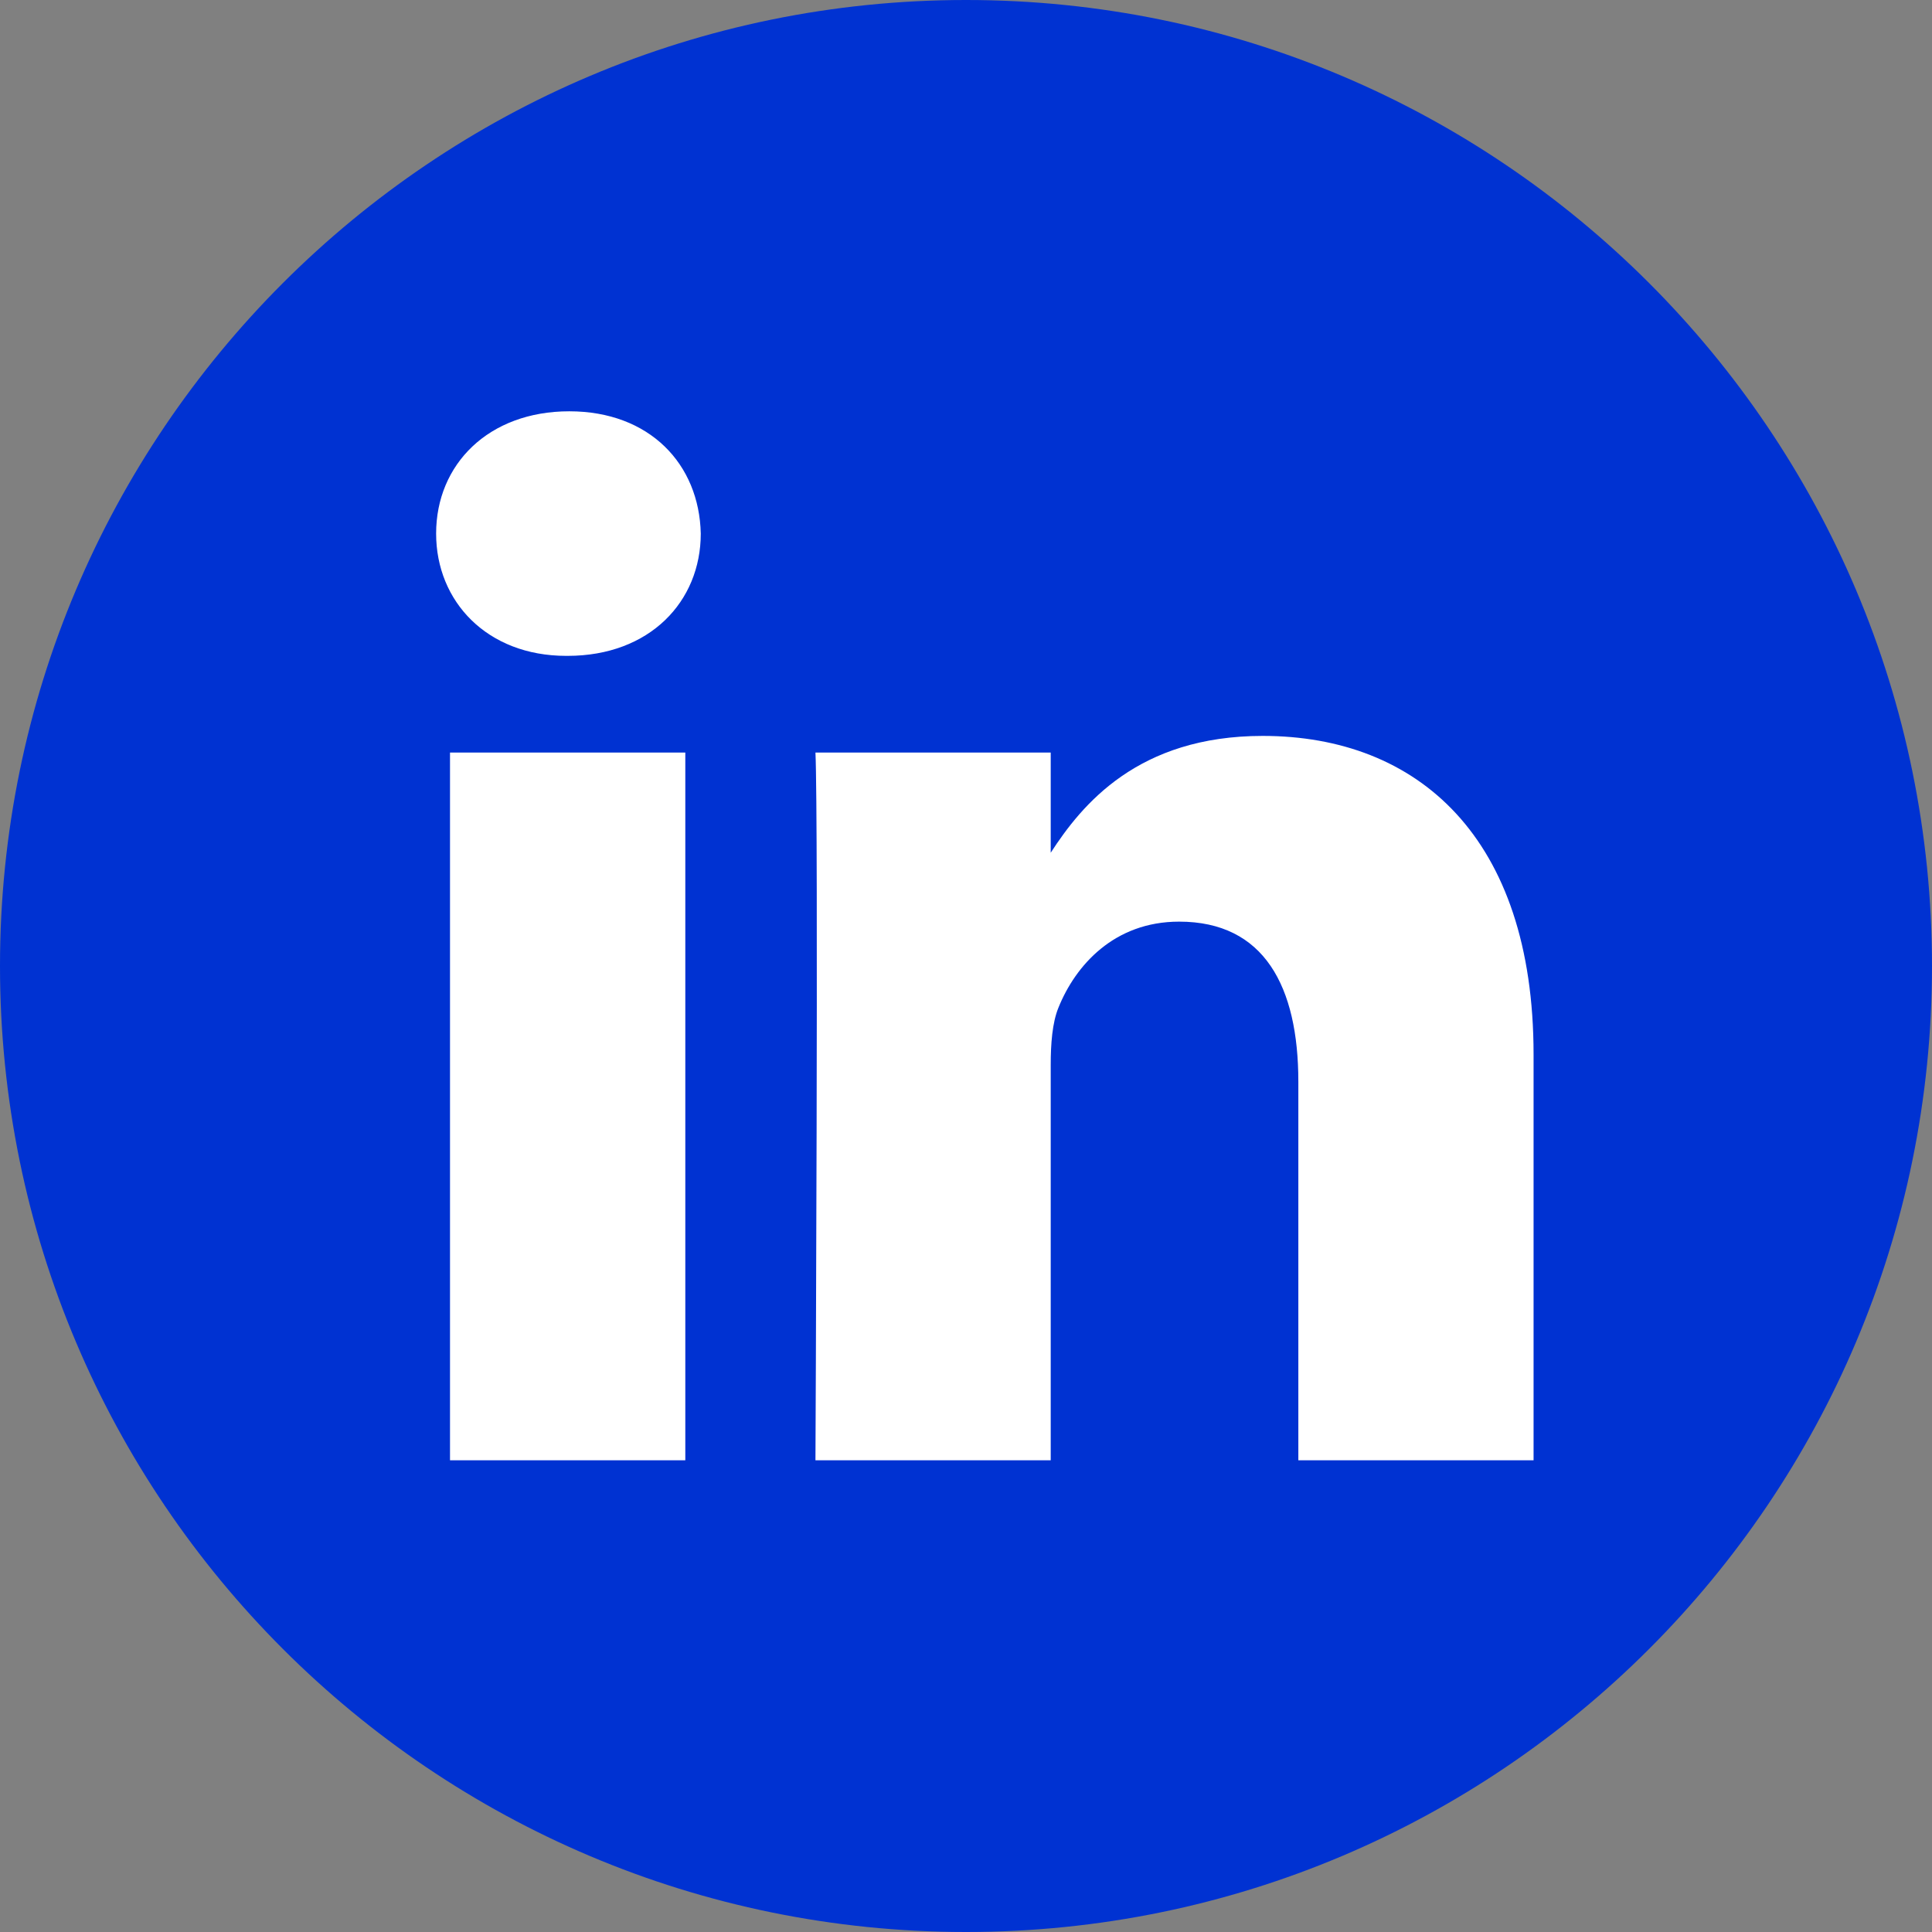
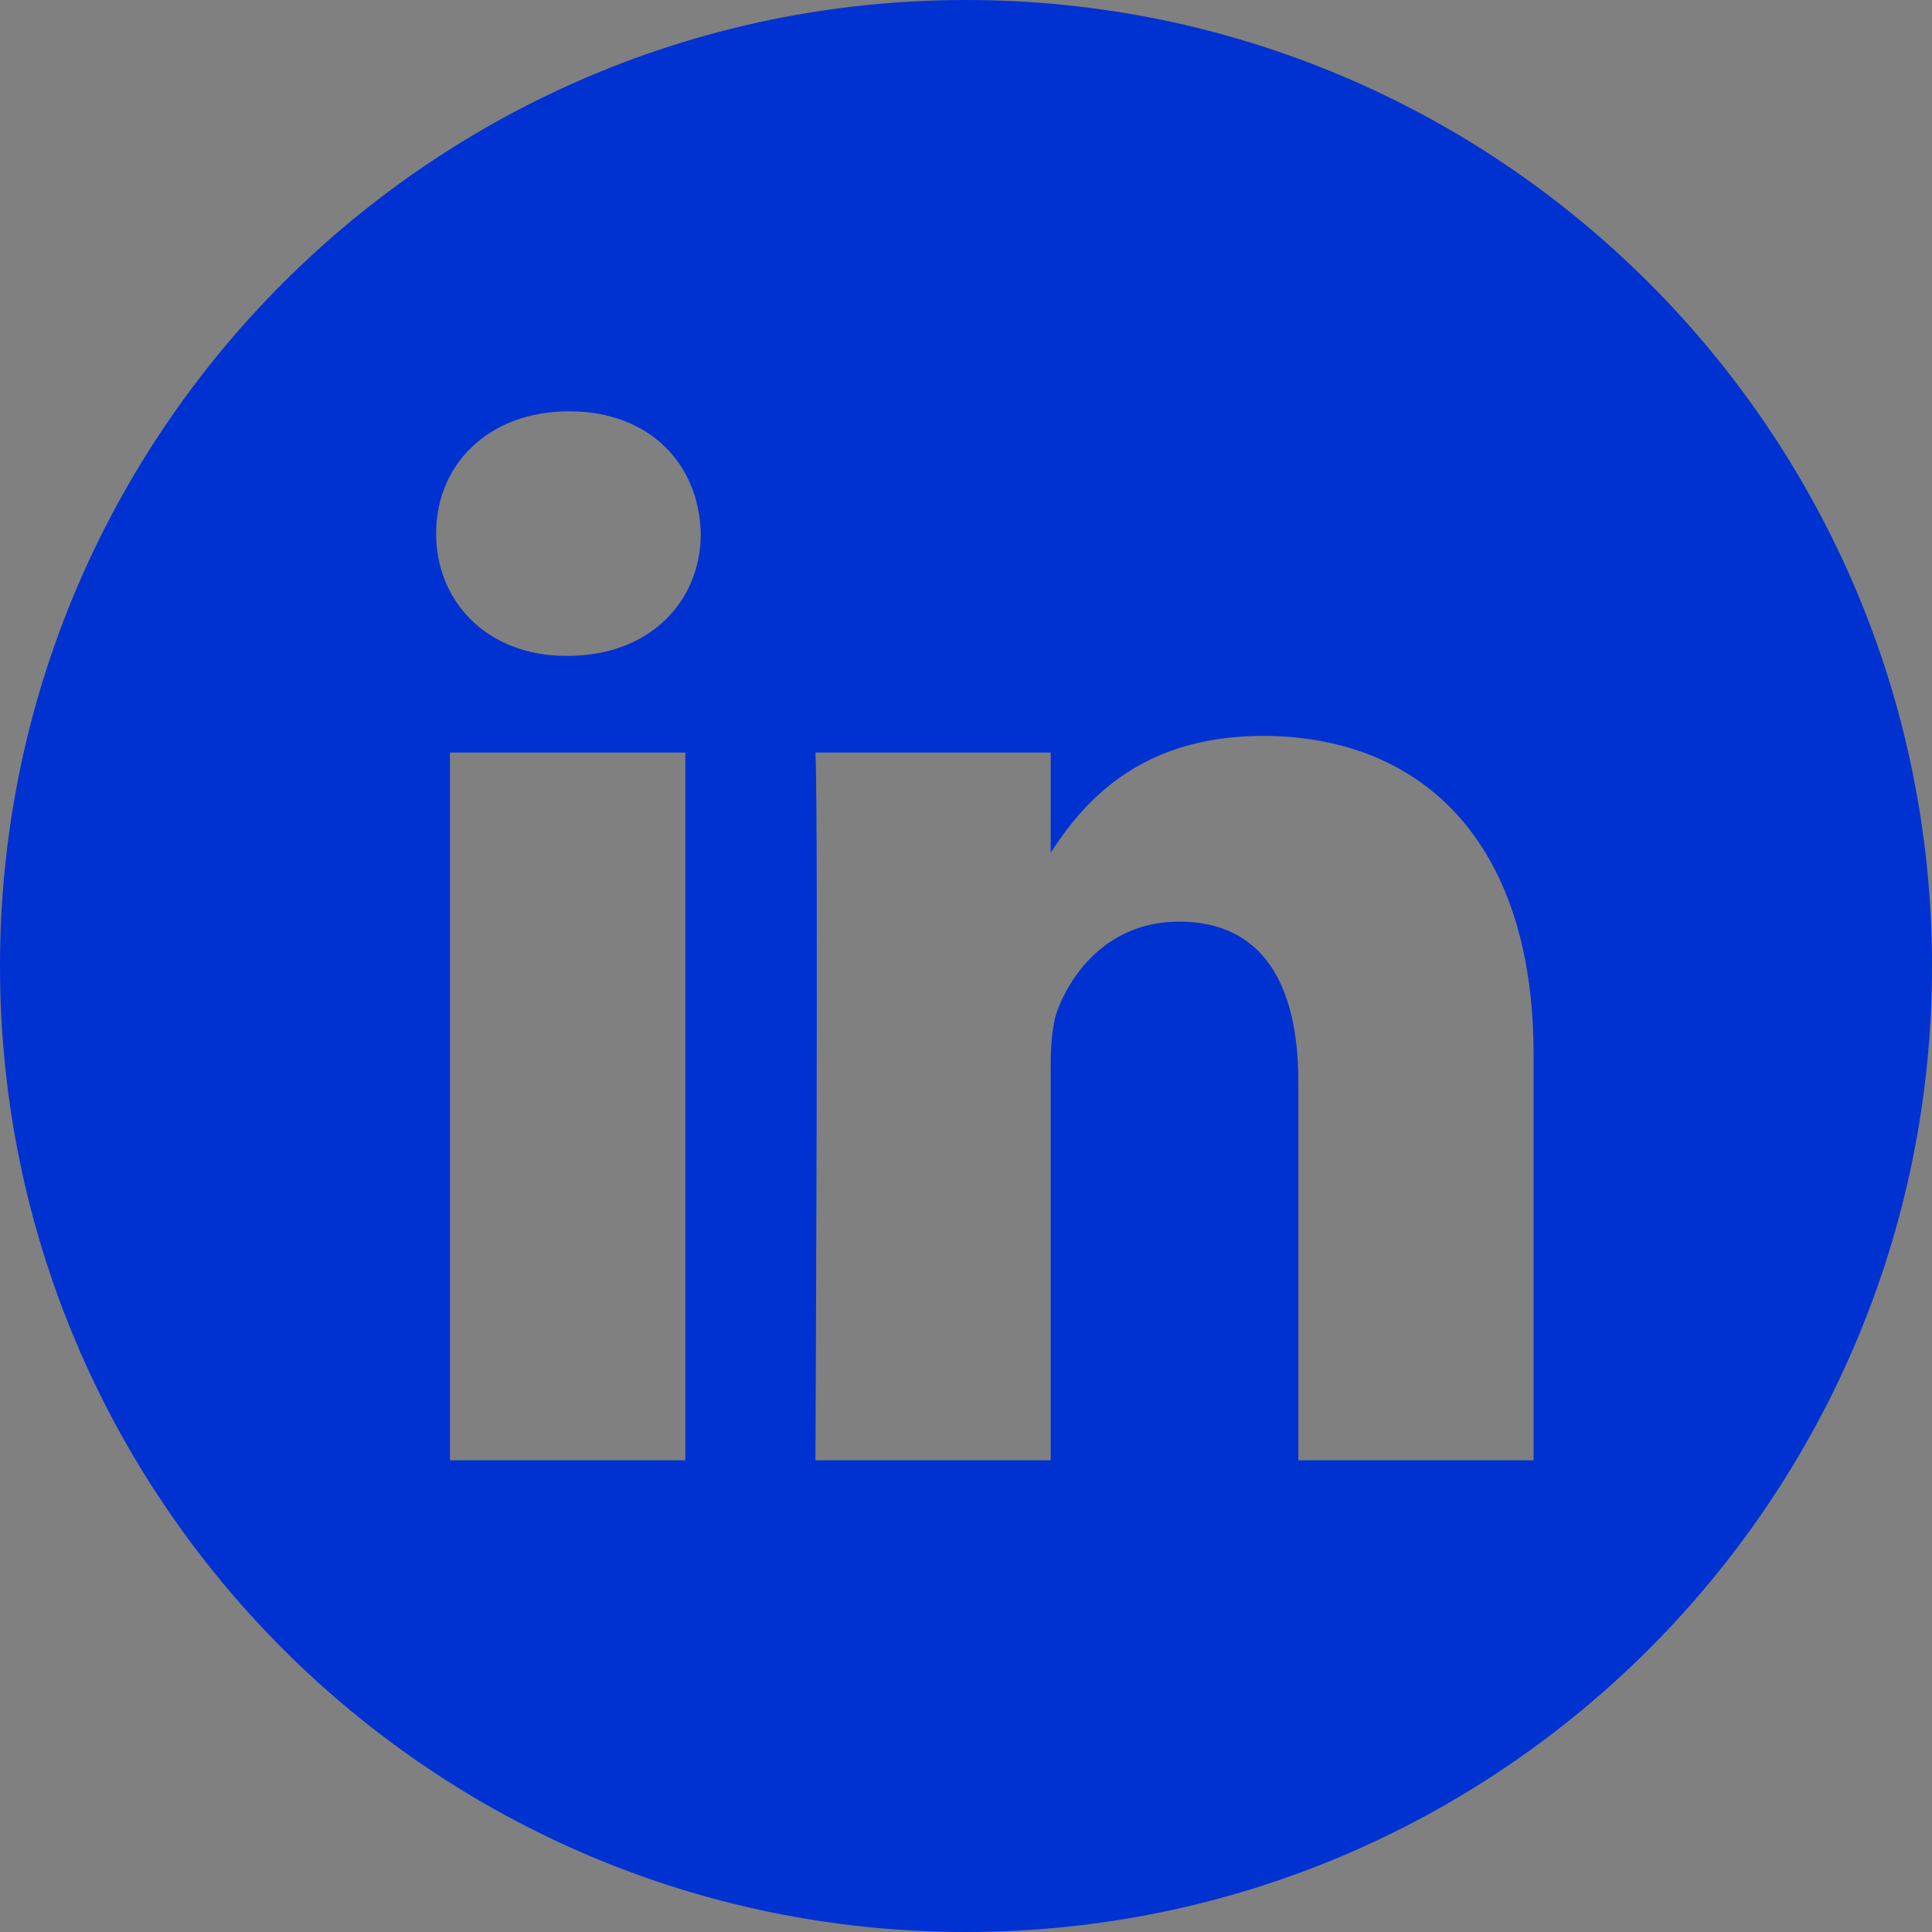
<svg xmlns="http://www.w3.org/2000/svg" width="53" height="53" viewBox="0 0 53 53" fill="none">
  <rect x="0" y="0" width="53" height="53" fill="#808080" stroke="none" />
  <g clip-path="url(#clip0_184_61339)">
-     <rect x="10" y="10" width="35" height="32" fill="white" />
    <path d="M26.5 0C11.867 0 0 11.867 0 26.5C0 41.133 11.867 53 26.5 53C41.133 53 53 41.133 53 26.5C53 11.867 41.133 0 26.5 0ZM18.8 40.06H12.345V20.644H18.8V40.06ZM15.573 17.992H15.531C13.365 17.992 11.964 16.502 11.964 14.638C11.964 12.733 13.408 11.283 15.616 11.283C17.823 11.283 19.182 12.733 19.224 14.638C19.224 16.501 17.824 17.992 15.573 17.992ZM42.07 40.06H35.617V29.673C35.617 27.063 34.682 25.283 32.347 25.283C30.564 25.283 29.503 26.483 29.036 27.643C28.866 28.057 28.824 28.637 28.824 29.217V40.06H22.37C22.37 40.06 22.455 22.465 22.37 20.644H28.824V23.393C29.681 22.07 31.216 20.188 34.64 20.188C38.886 20.188 42.07 22.963 42.07 28.927V40.06Z" fill="#0032D2" />
  </g>
  <defs>
    <clipPath id="clip0_184_61339">
      <rect width="53" height="53" fill="white" />
    </clipPath>
  </defs>
</svg>